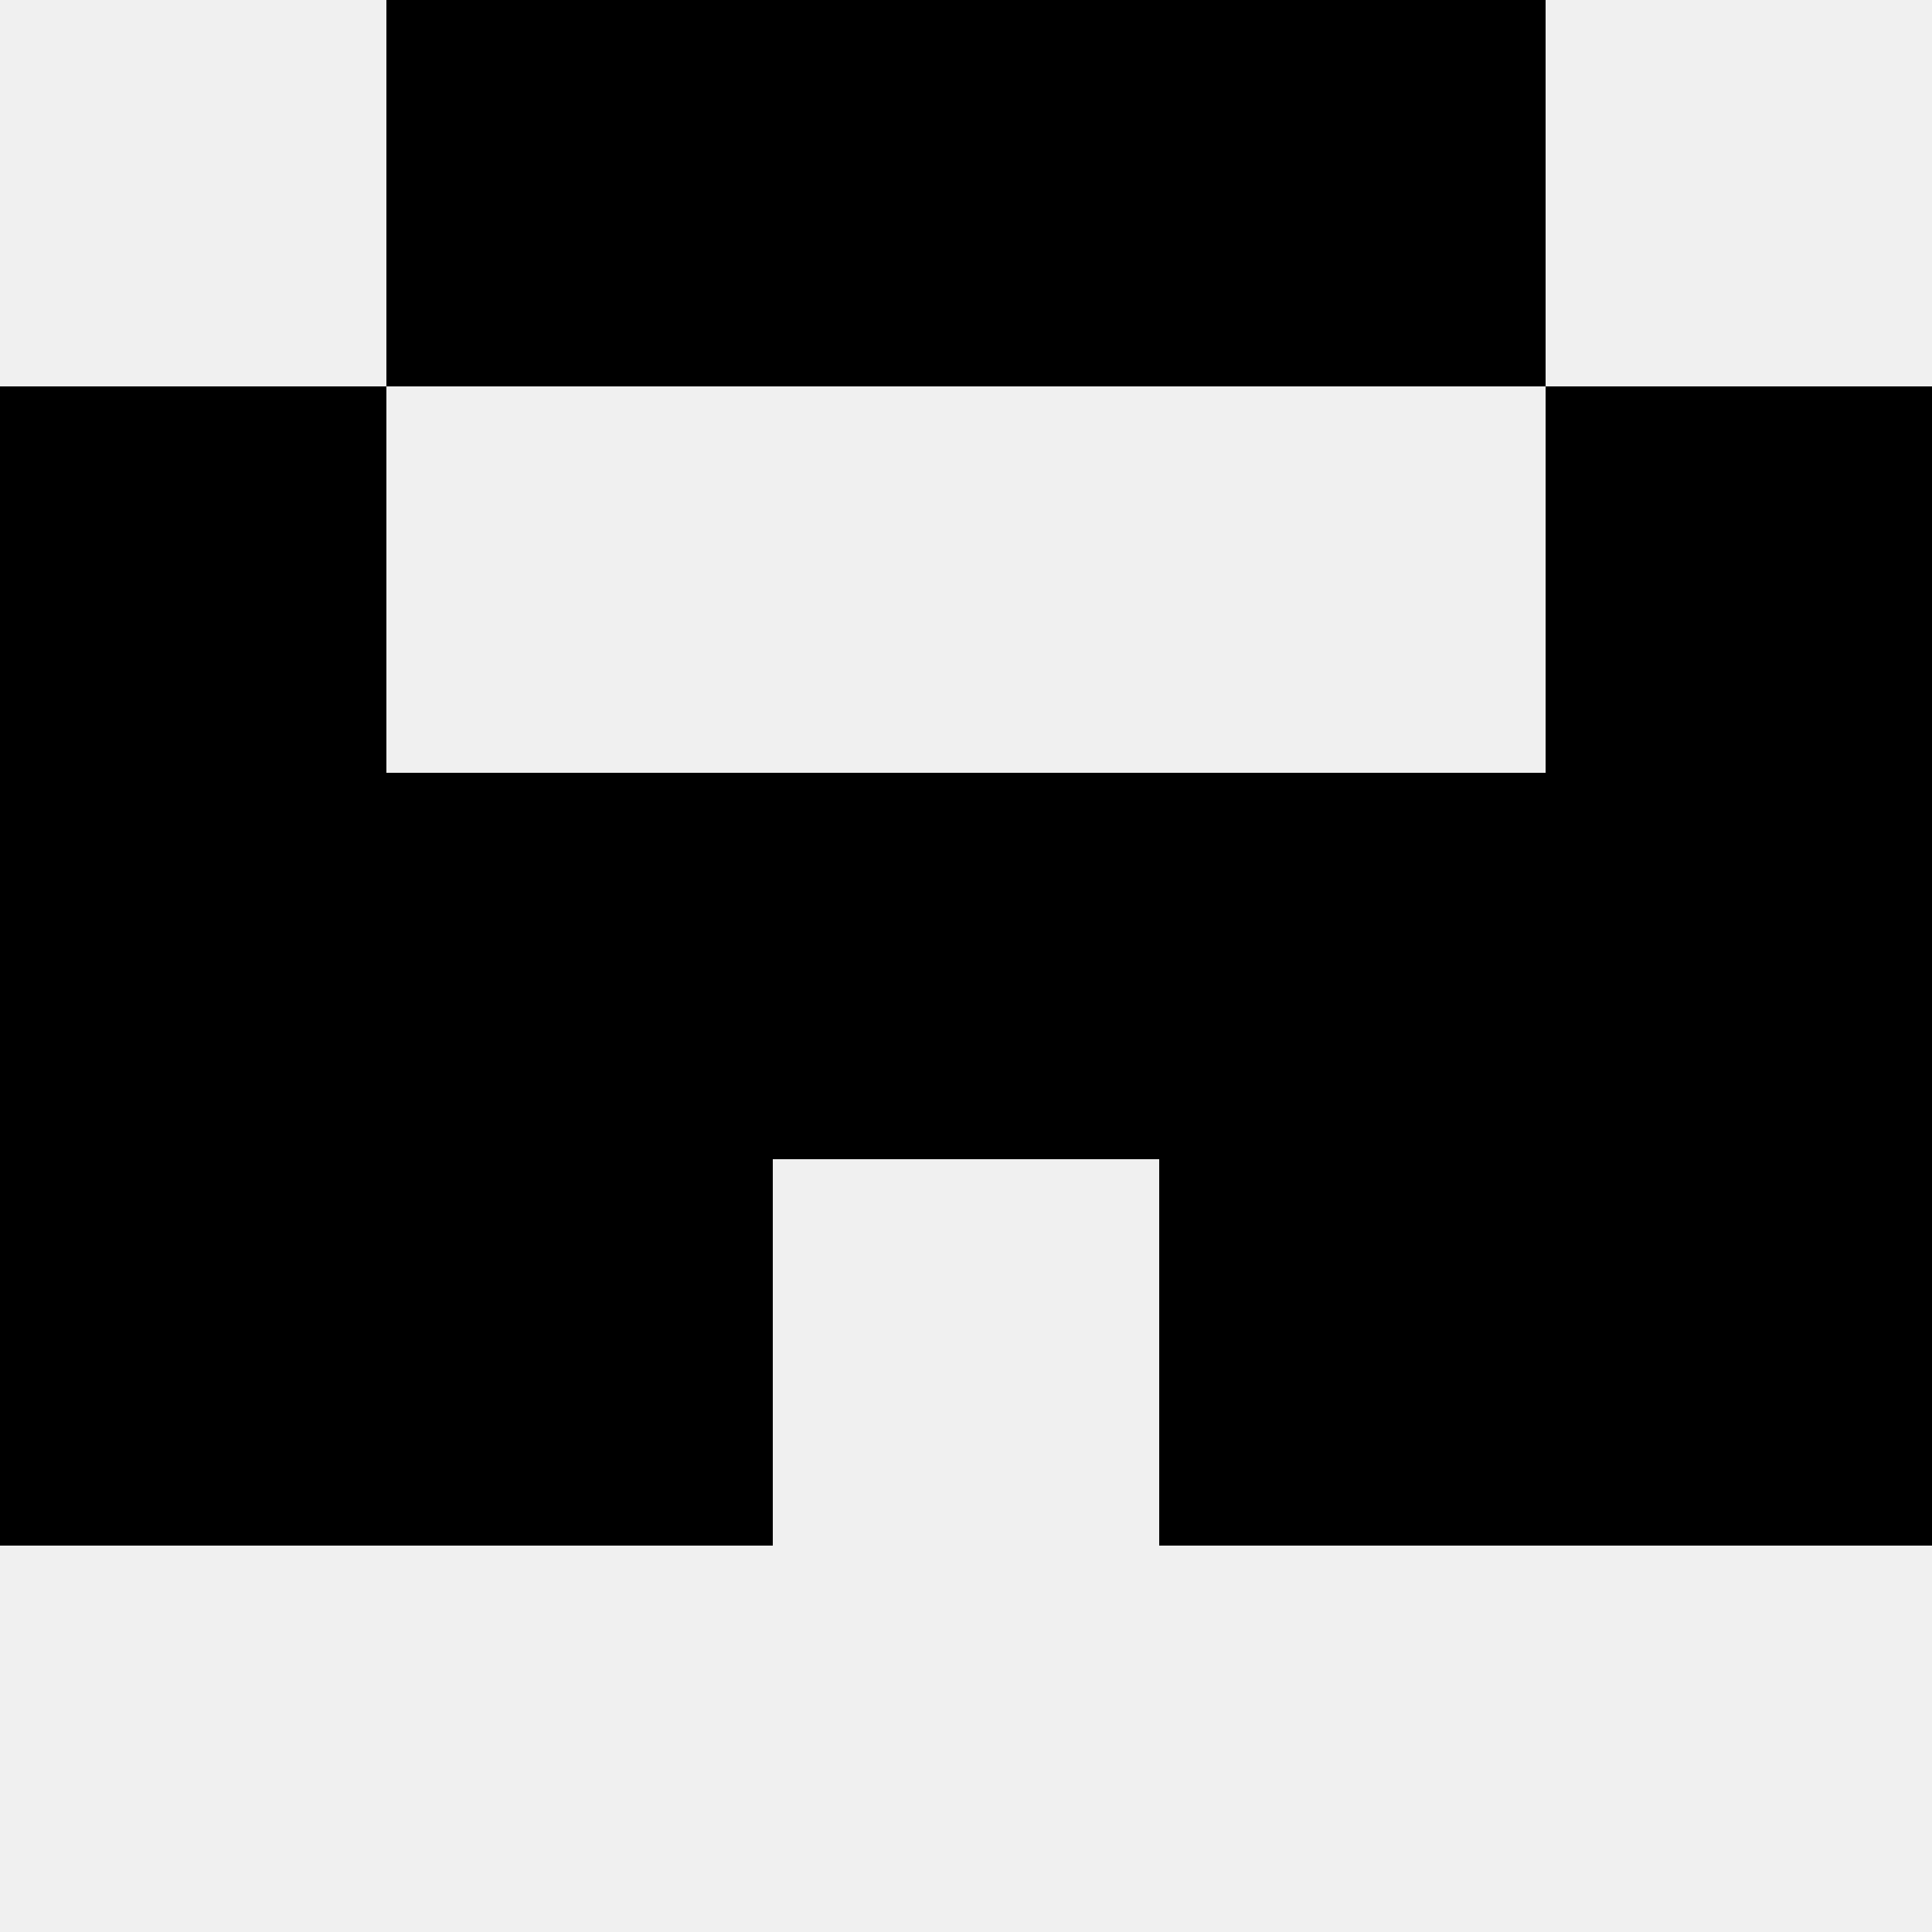
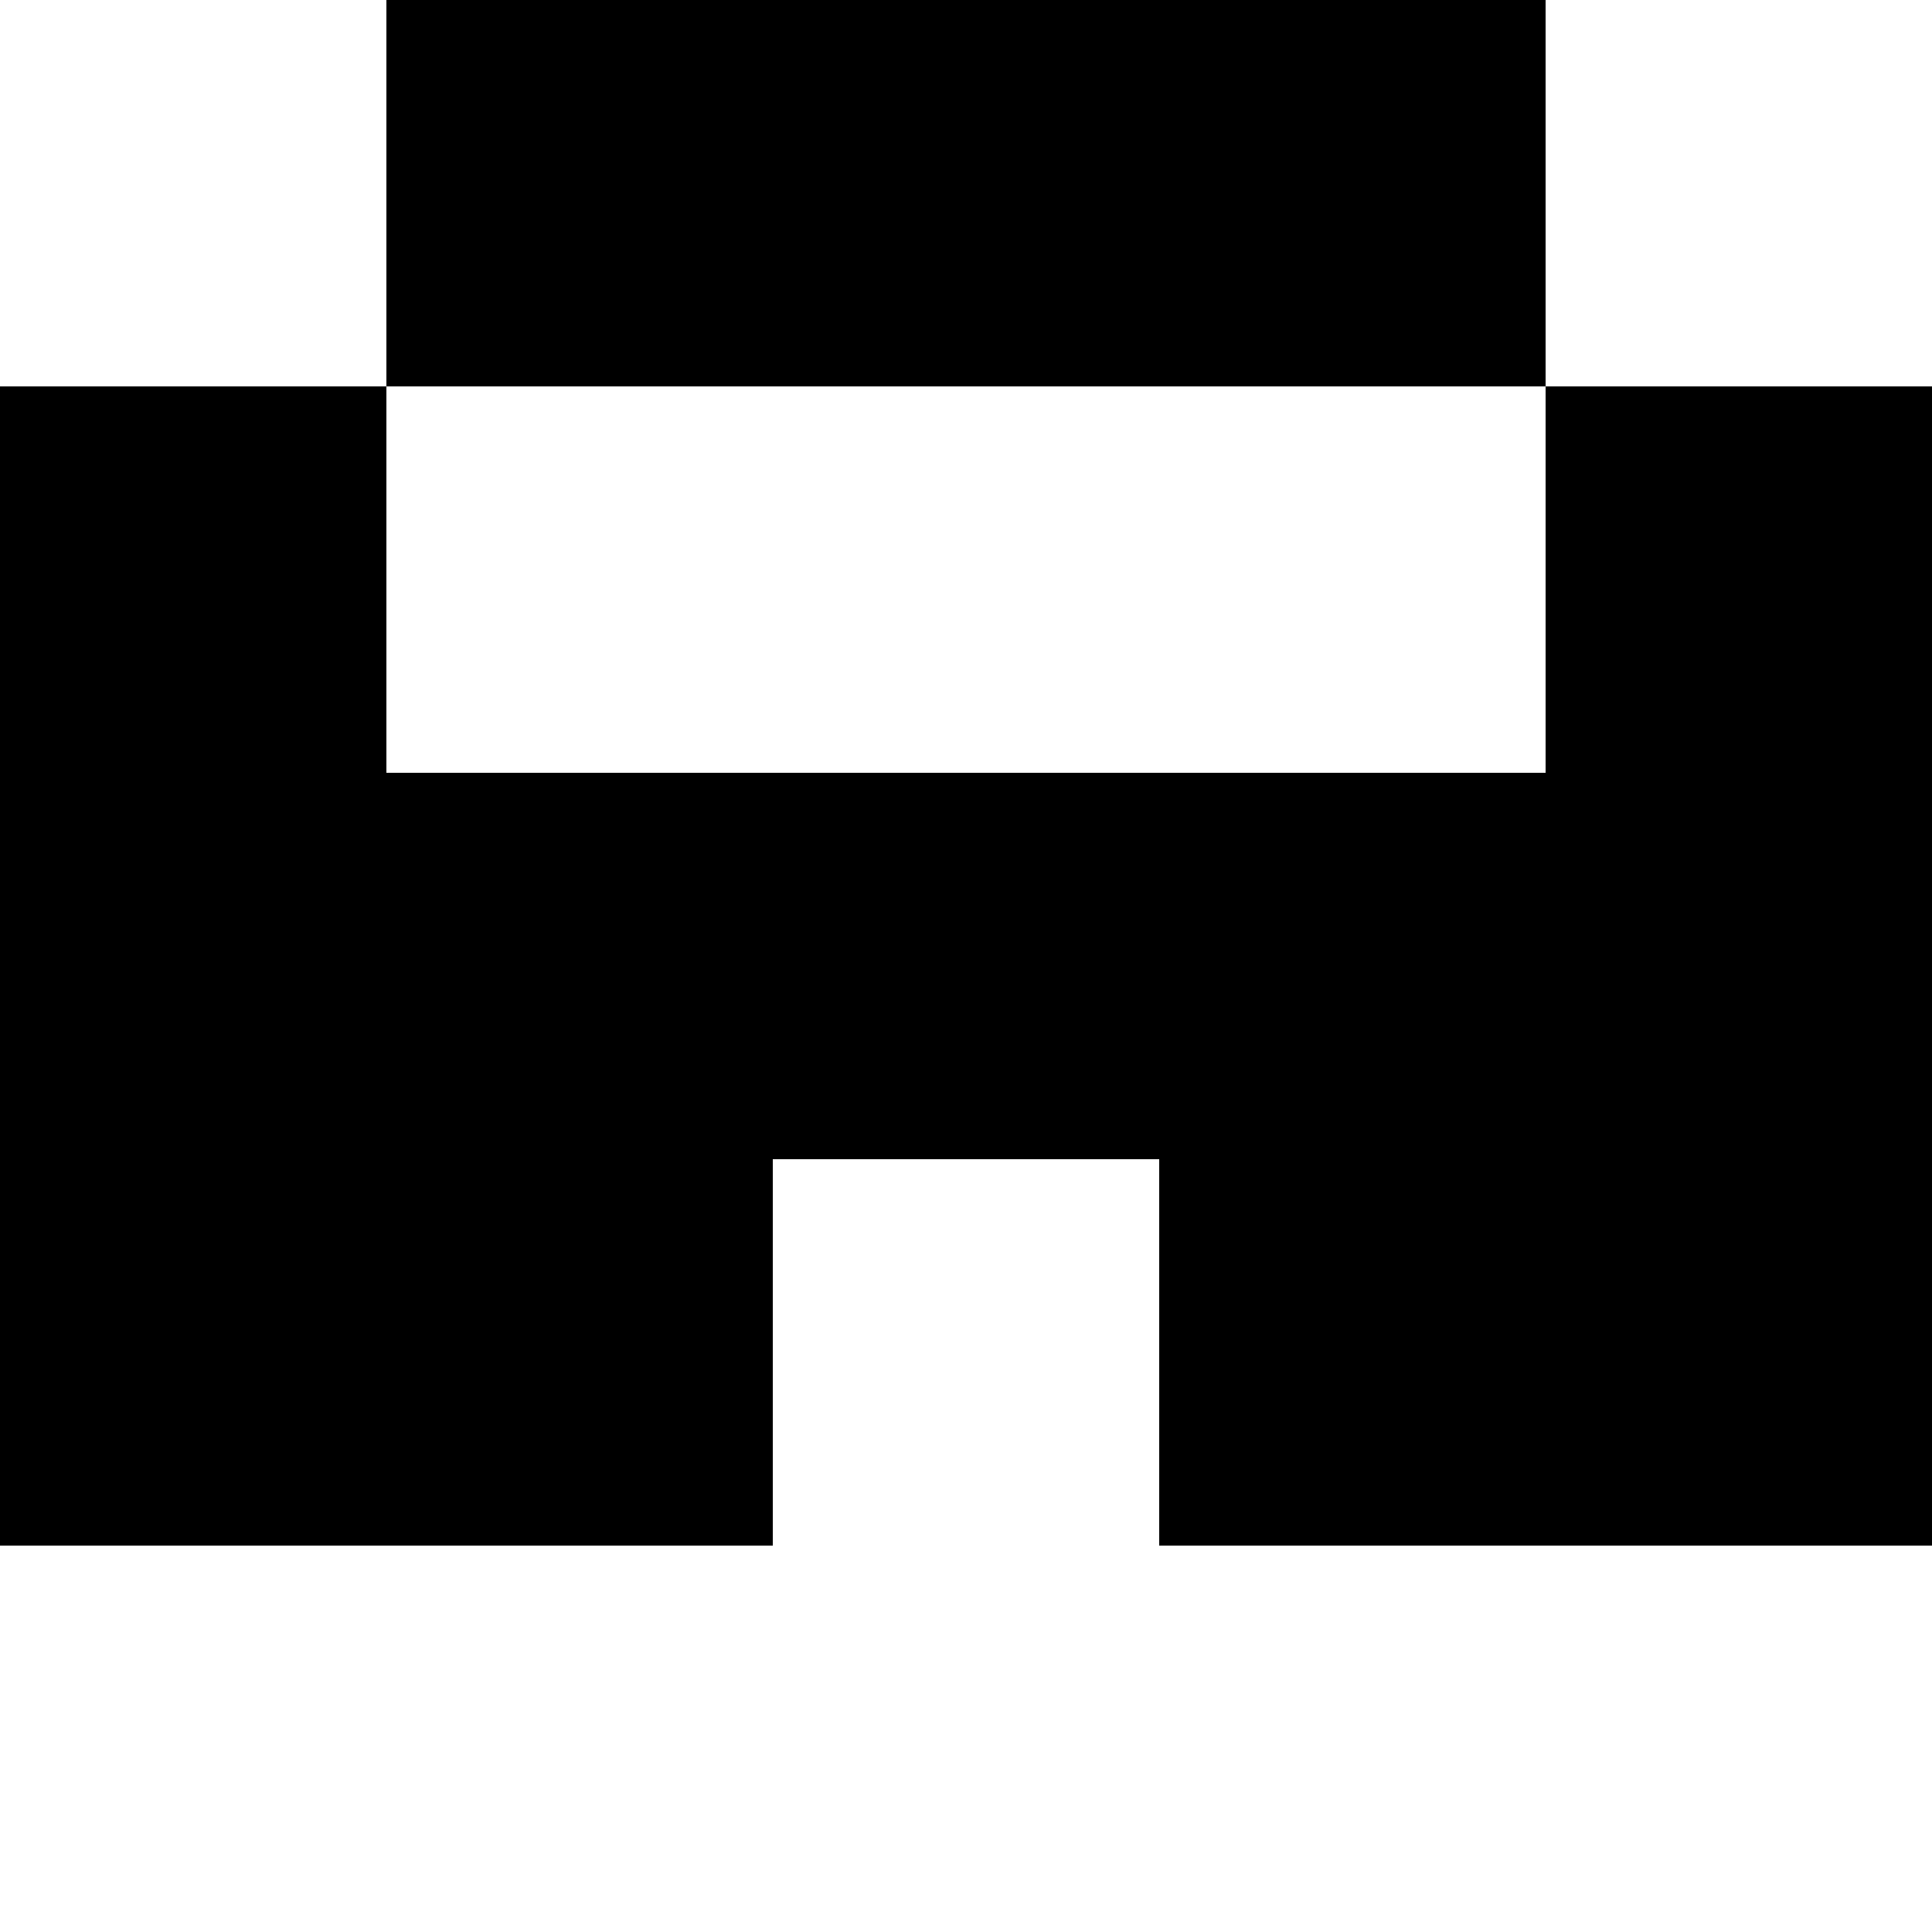
<svg xmlns="http://www.w3.org/2000/svg" width="80" height="80">
-   <rect width="100%" height="100%" fill="#f0f0f0" />
  <rect x="16" y="0" width="16" height="16" fill="hsl(145, 70%, 50%)" />
  <rect x="48" y="0" width="16" height="16" fill="hsl(145, 70%, 50%)" />
  <rect x="32" y="0" width="16" height="16" fill="hsl(145, 70%, 50%)" />
  <rect x="32" y="0" width="16" height="16" fill="hsl(145, 70%, 50%)" />
  <rect x="0" y="16" width="16" height="16" fill="hsl(145, 70%, 50%)" />
  <rect x="64" y="16" width="16" height="16" fill="hsl(145, 70%, 50%)" />
  <rect x="0" y="32" width="16" height="16" fill="hsl(145, 70%, 50%)" />
  <rect x="64" y="32" width="16" height="16" fill="hsl(145, 70%, 50%)" />
  <rect x="16" y="32" width="16" height="16" fill="hsl(145, 70%, 50%)" />
  <rect x="48" y="32" width="16" height="16" fill="hsl(145, 70%, 50%)" />
  <rect x="32" y="32" width="16" height="16" fill="hsl(145, 70%, 50%)" />
  <rect x="32" y="32" width="16" height="16" fill="hsl(145, 70%, 50%)" />
  <rect x="0" y="48" width="16" height="16" fill="hsl(145, 70%, 50%)" />
  <rect x="64" y="48" width="16" height="16" fill="hsl(145, 70%, 50%)" />
  <rect x="16" y="48" width="16" height="16" fill="hsl(145, 70%, 50%)" />
  <rect x="48" y="48" width="16" height="16" fill="hsl(145, 70%, 50%)" />
</svg>